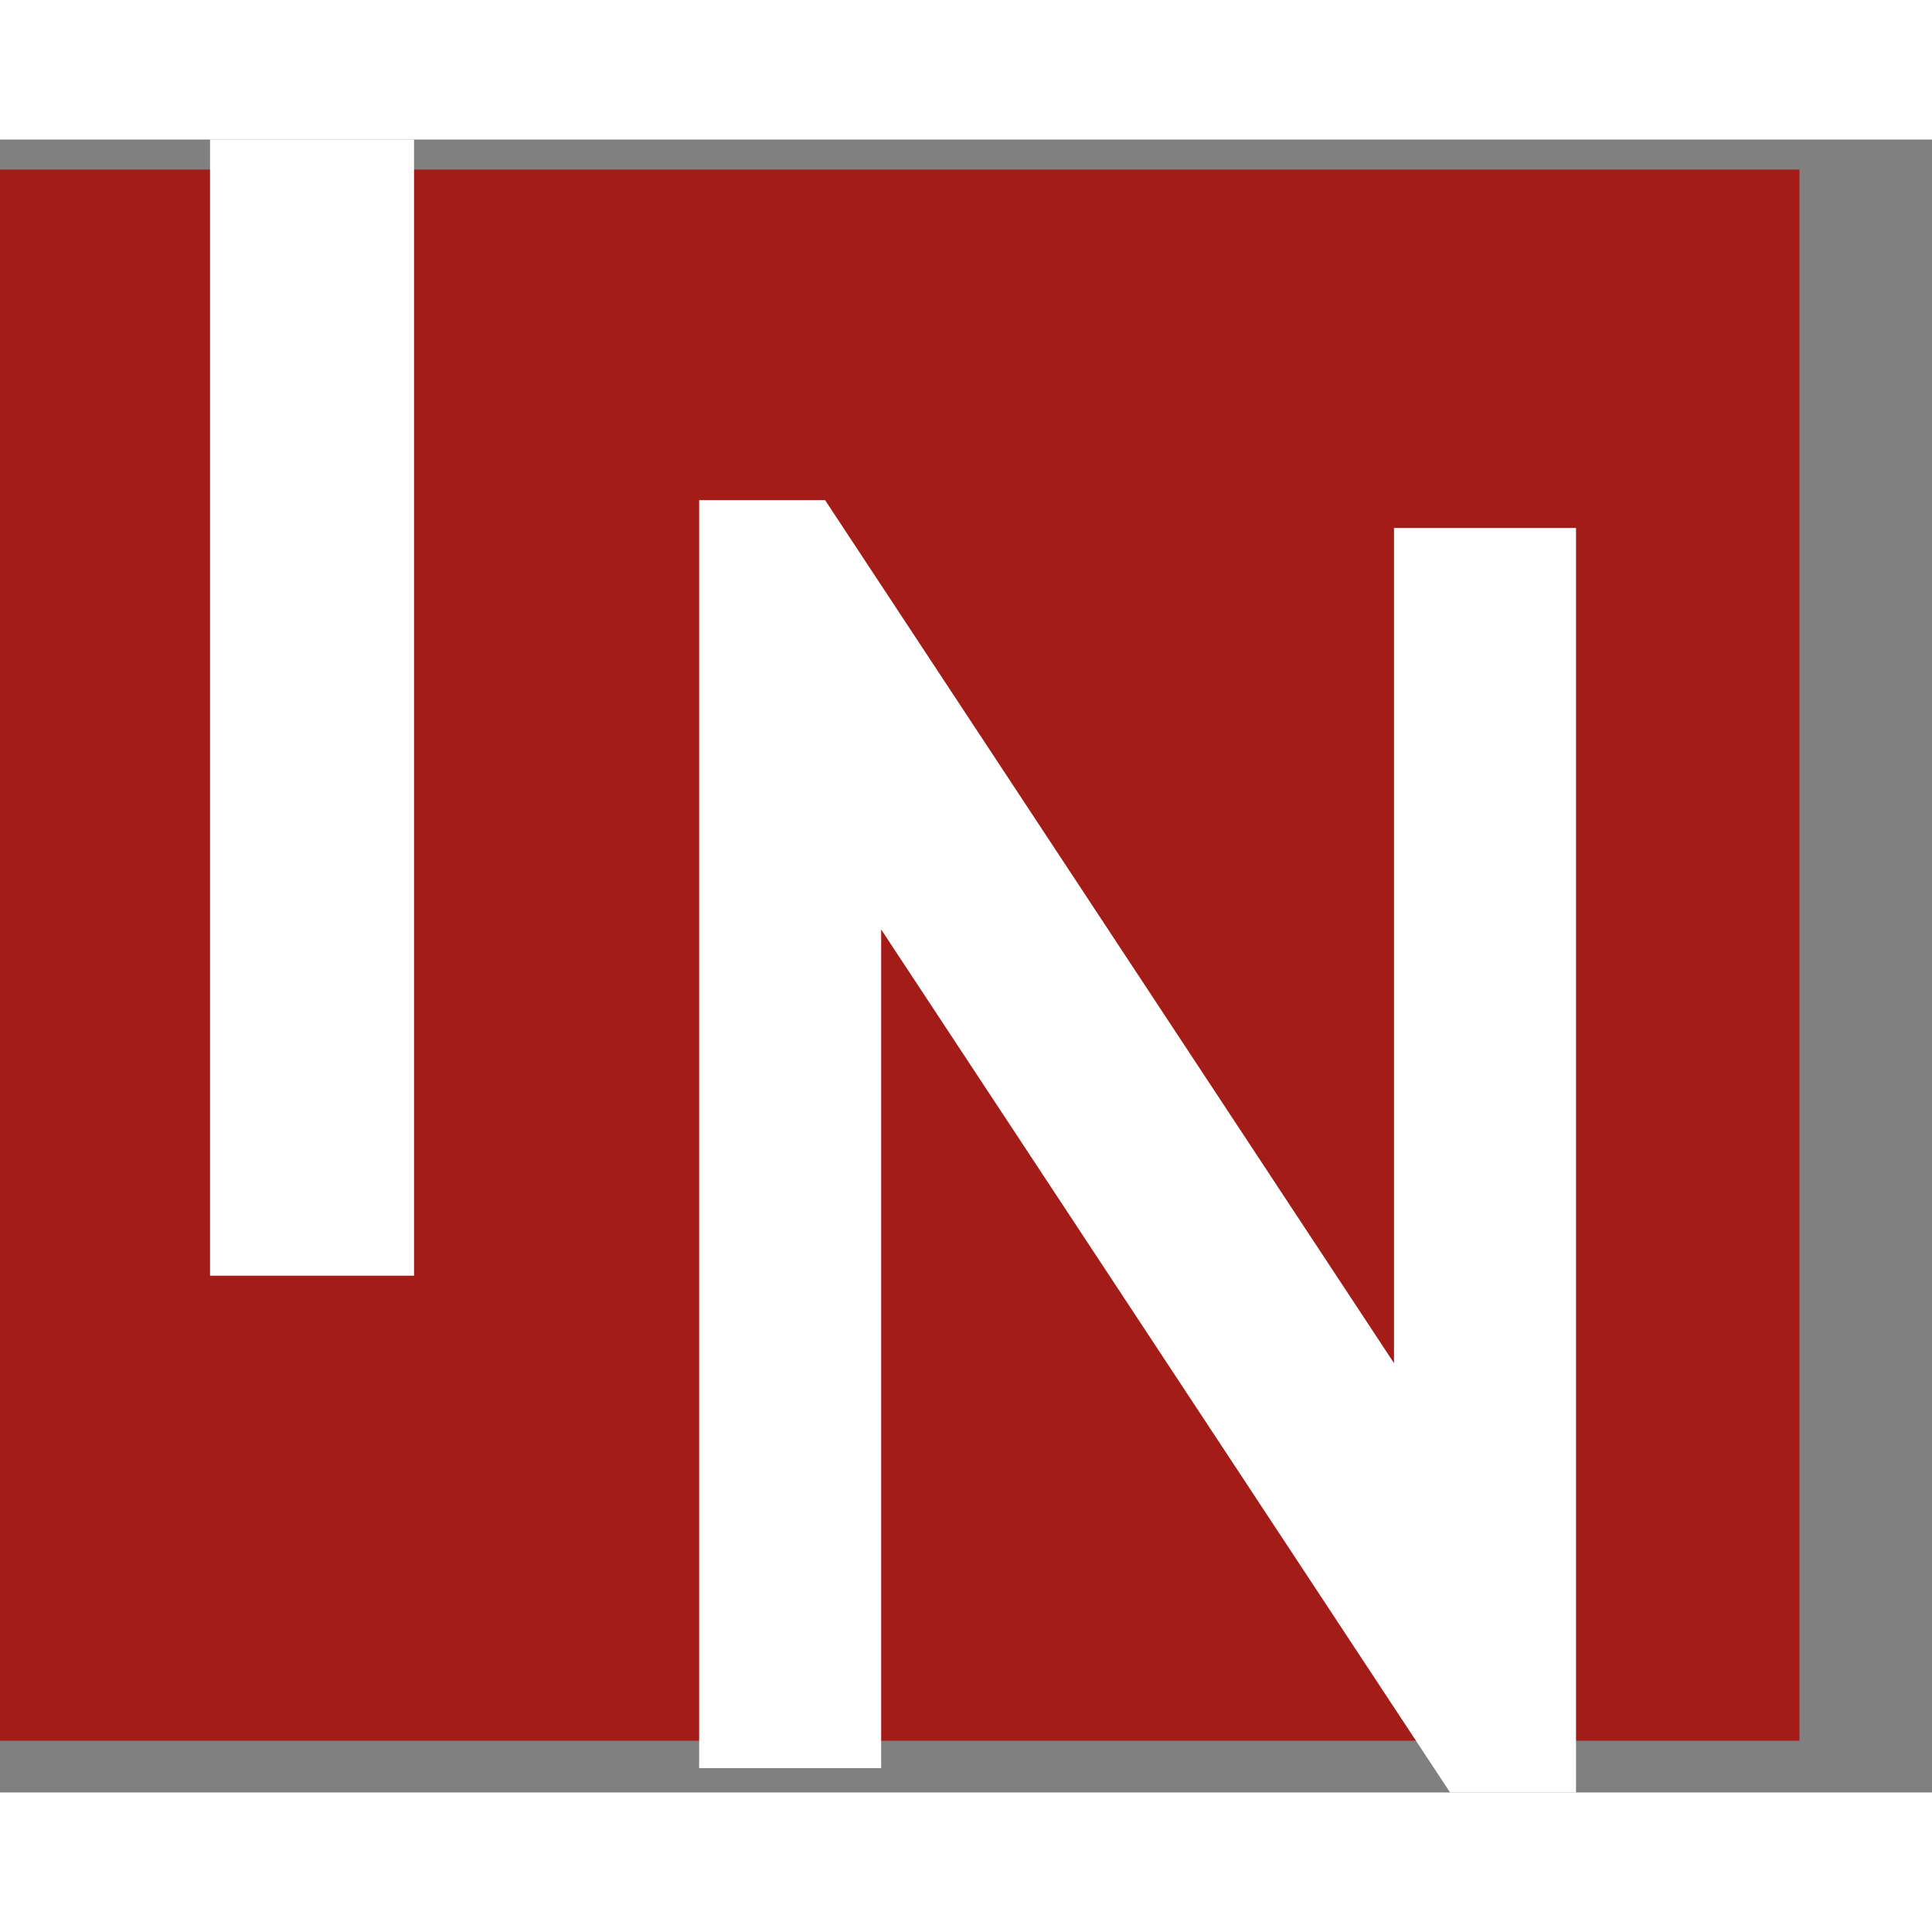
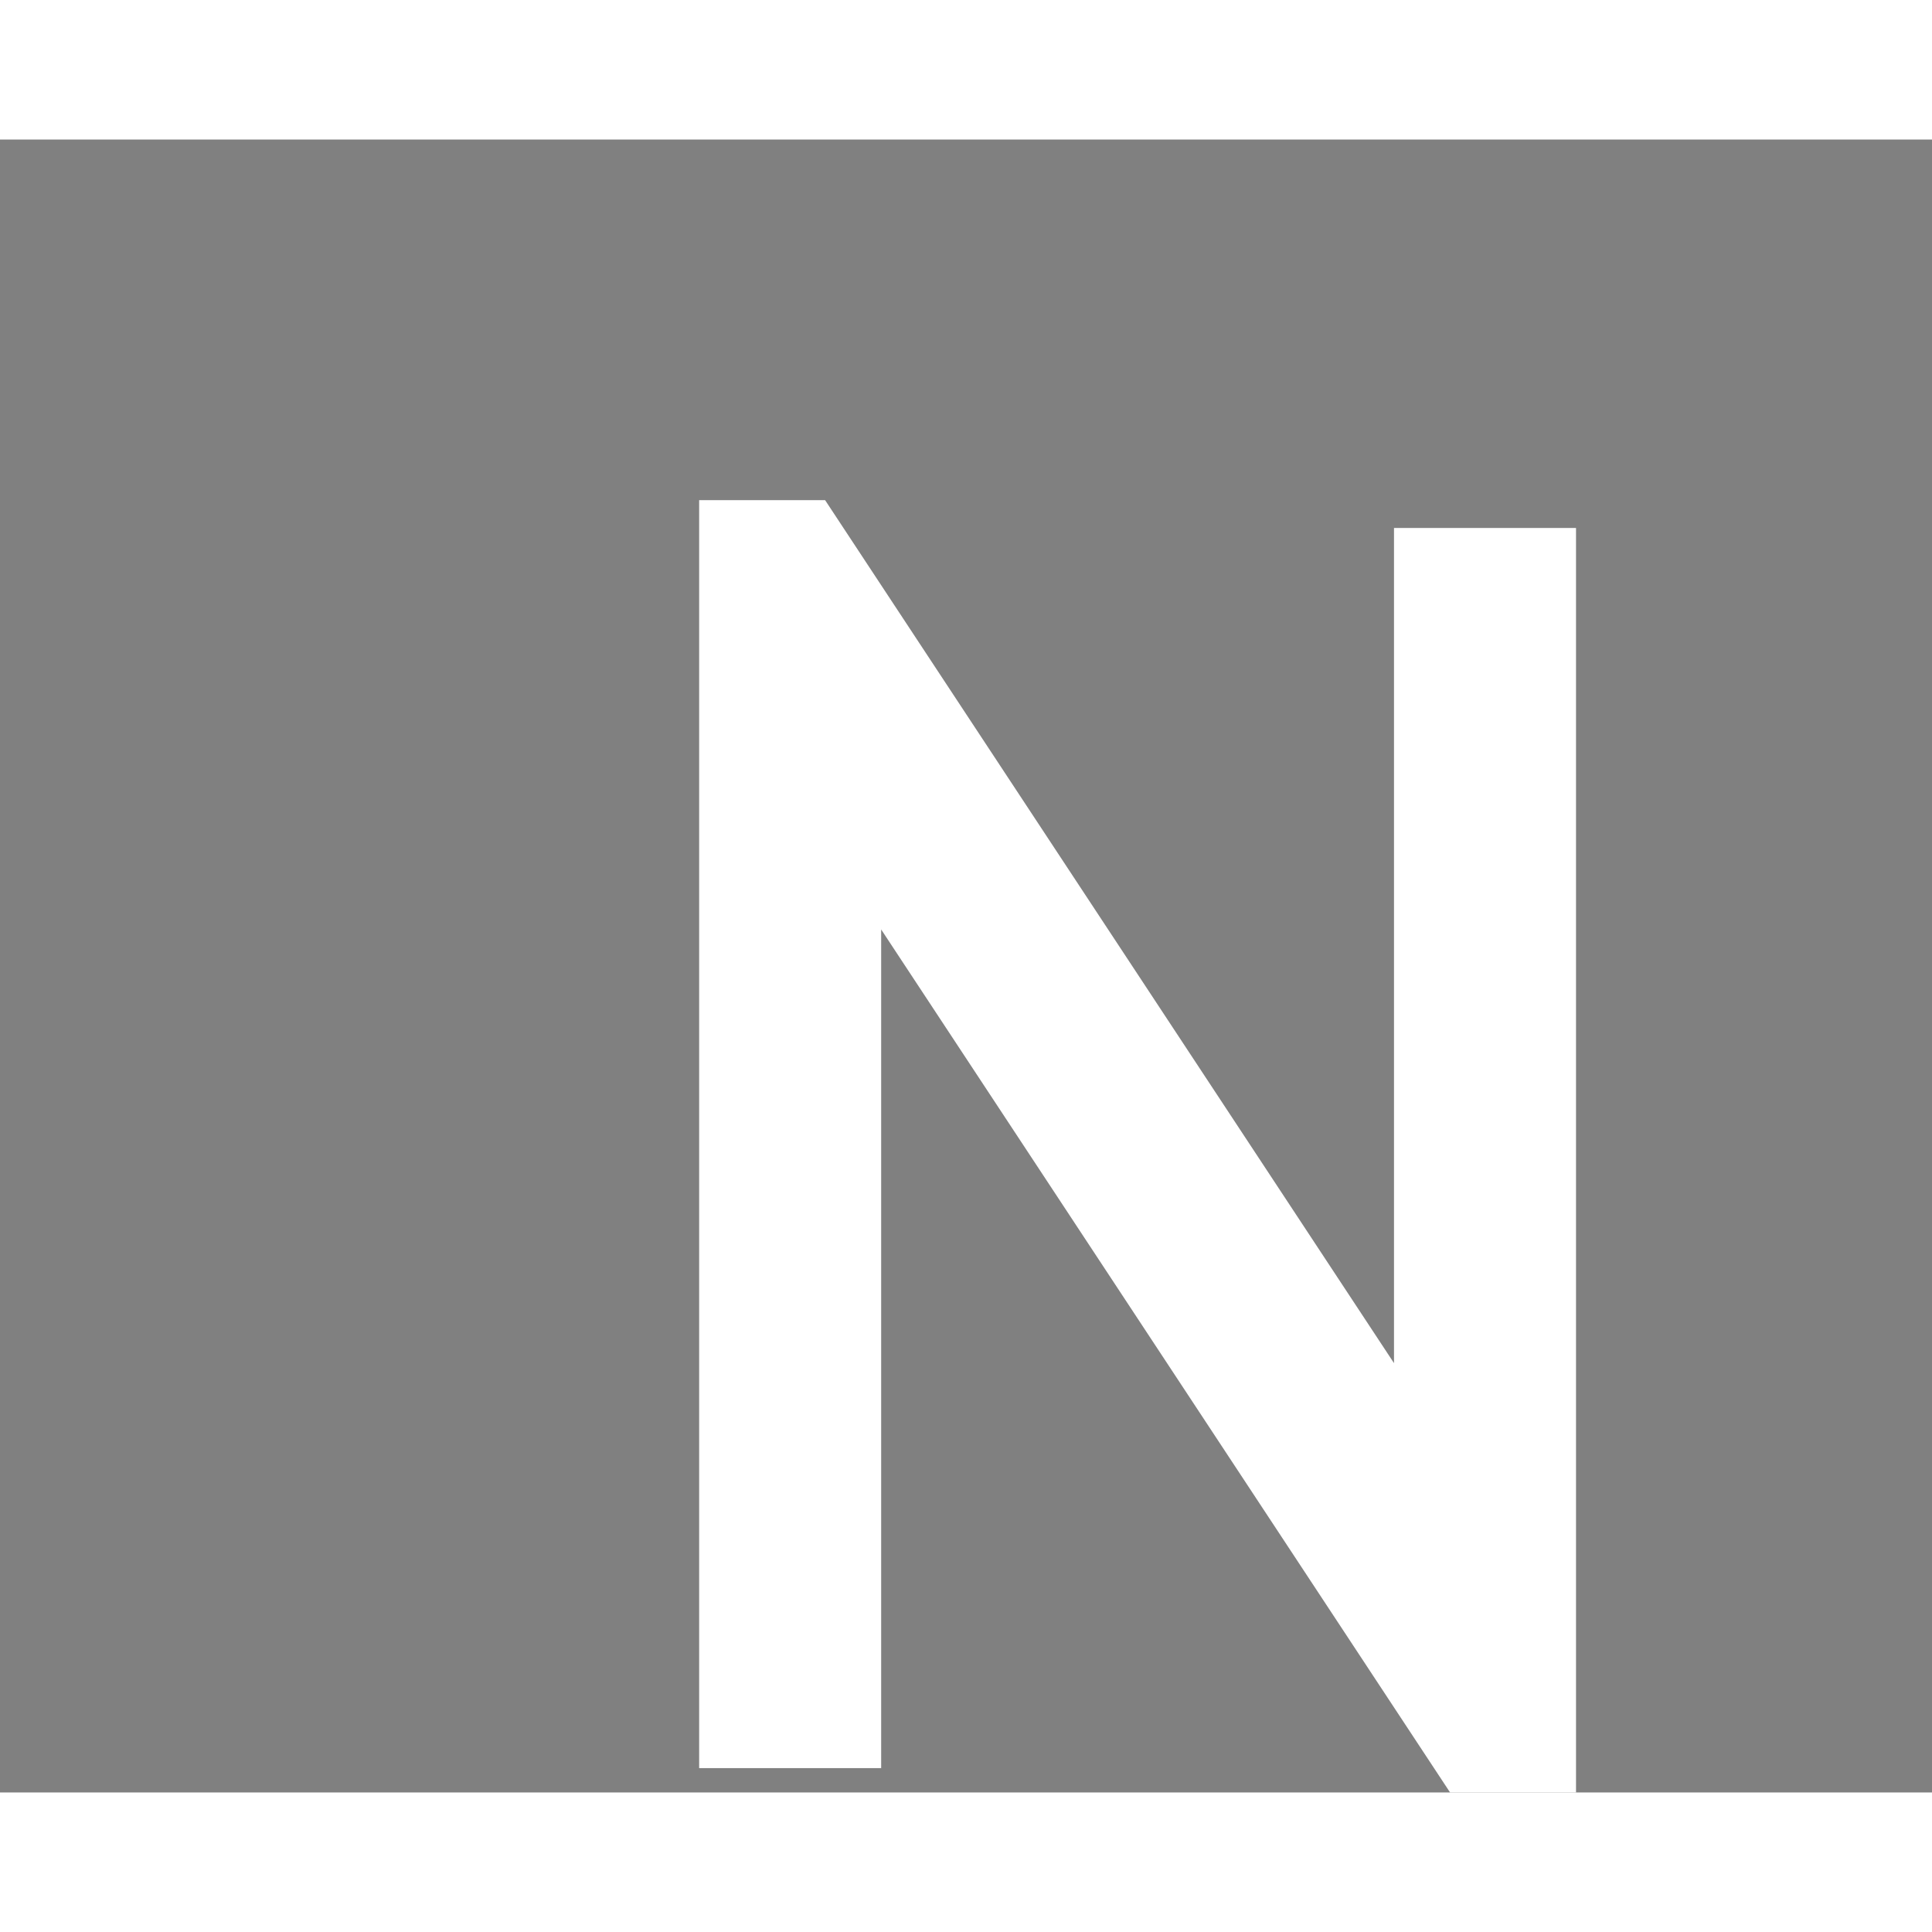
<svg xmlns="http://www.w3.org/2000/svg" width="500" height="500" viewBox="0 0 90 77" fill="none">
  <rect x="0" y="0" width="90" height="77" fill="#808080" stroke="none" />
-   <path d="M83.825 1.398H0V74.589H83.825V1.398Z" fill="#A41C18" />
-   <path d="M9.785 0H19.288V52.927H9.785V0Z" fill="white" />
+   <path d="M83.825 1.398H0V74.589V1.398Z" fill="#A41C18" />
  <path d="M41.048 75.865H32.569V16.798H38.436L64.938 57V18.095H73.417V77H67.55L41.048 36.798V75.865Z" fill="white" />
  <defs>

</defs>
</svg>